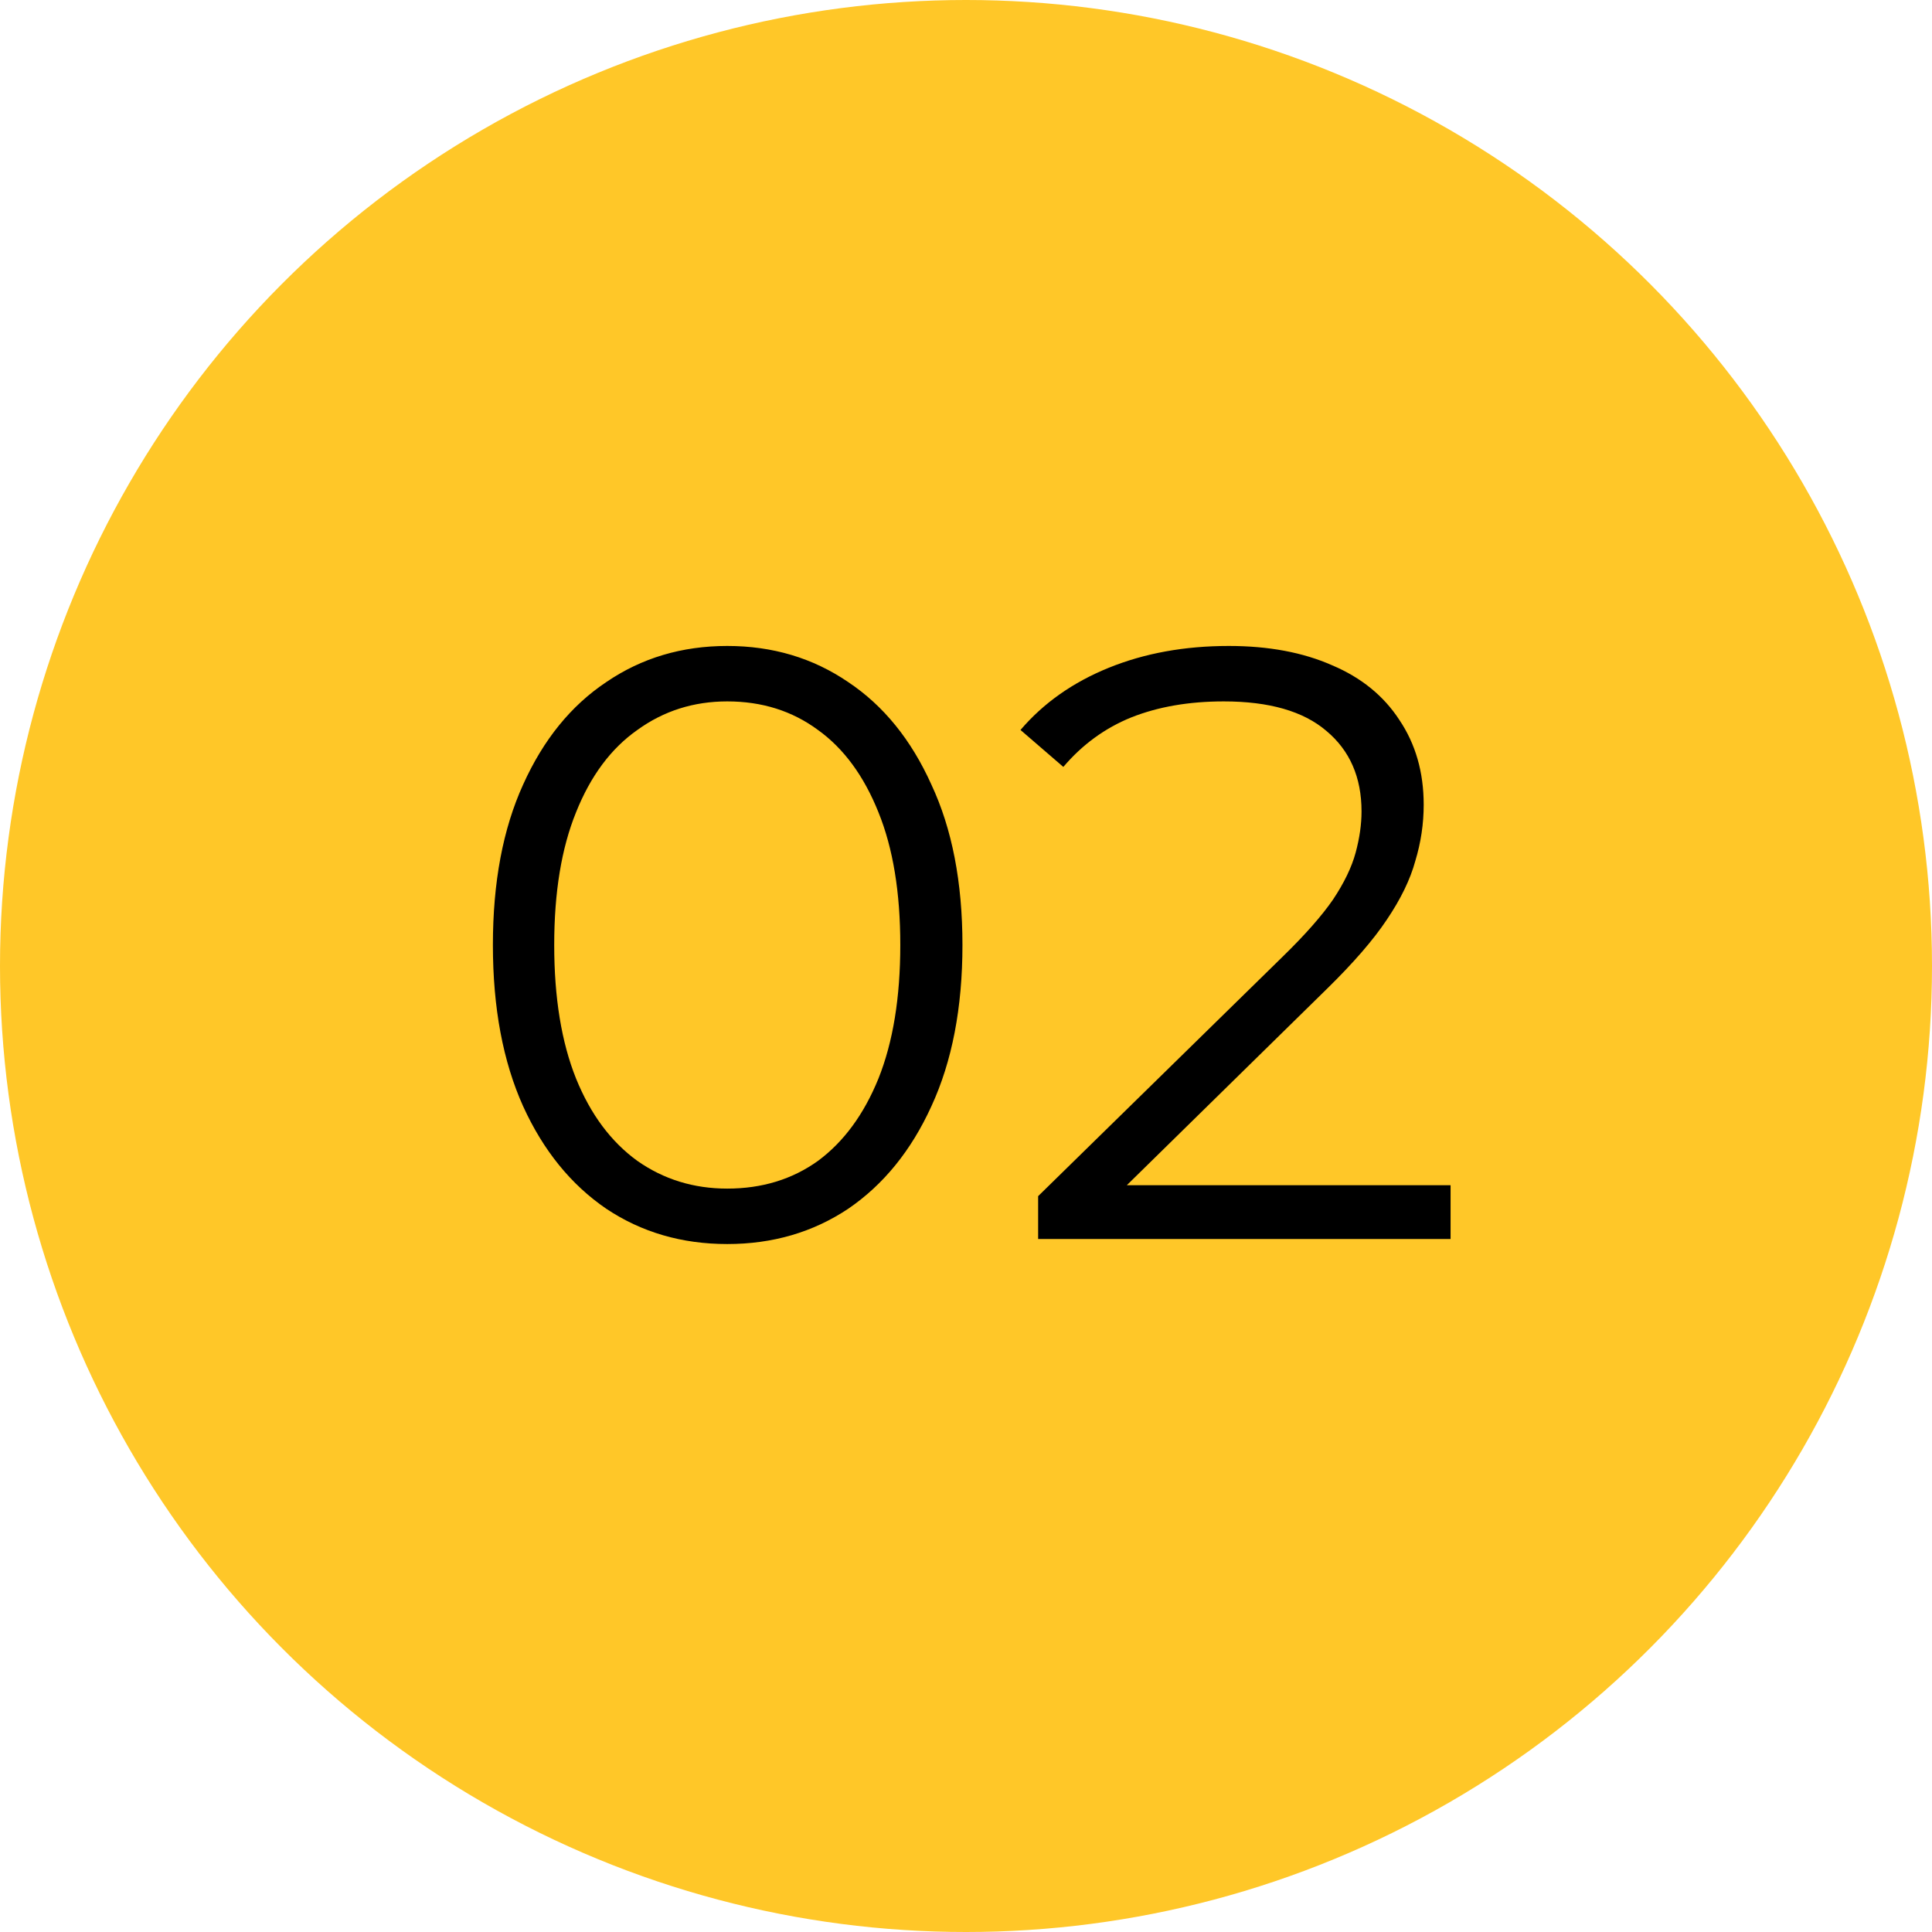
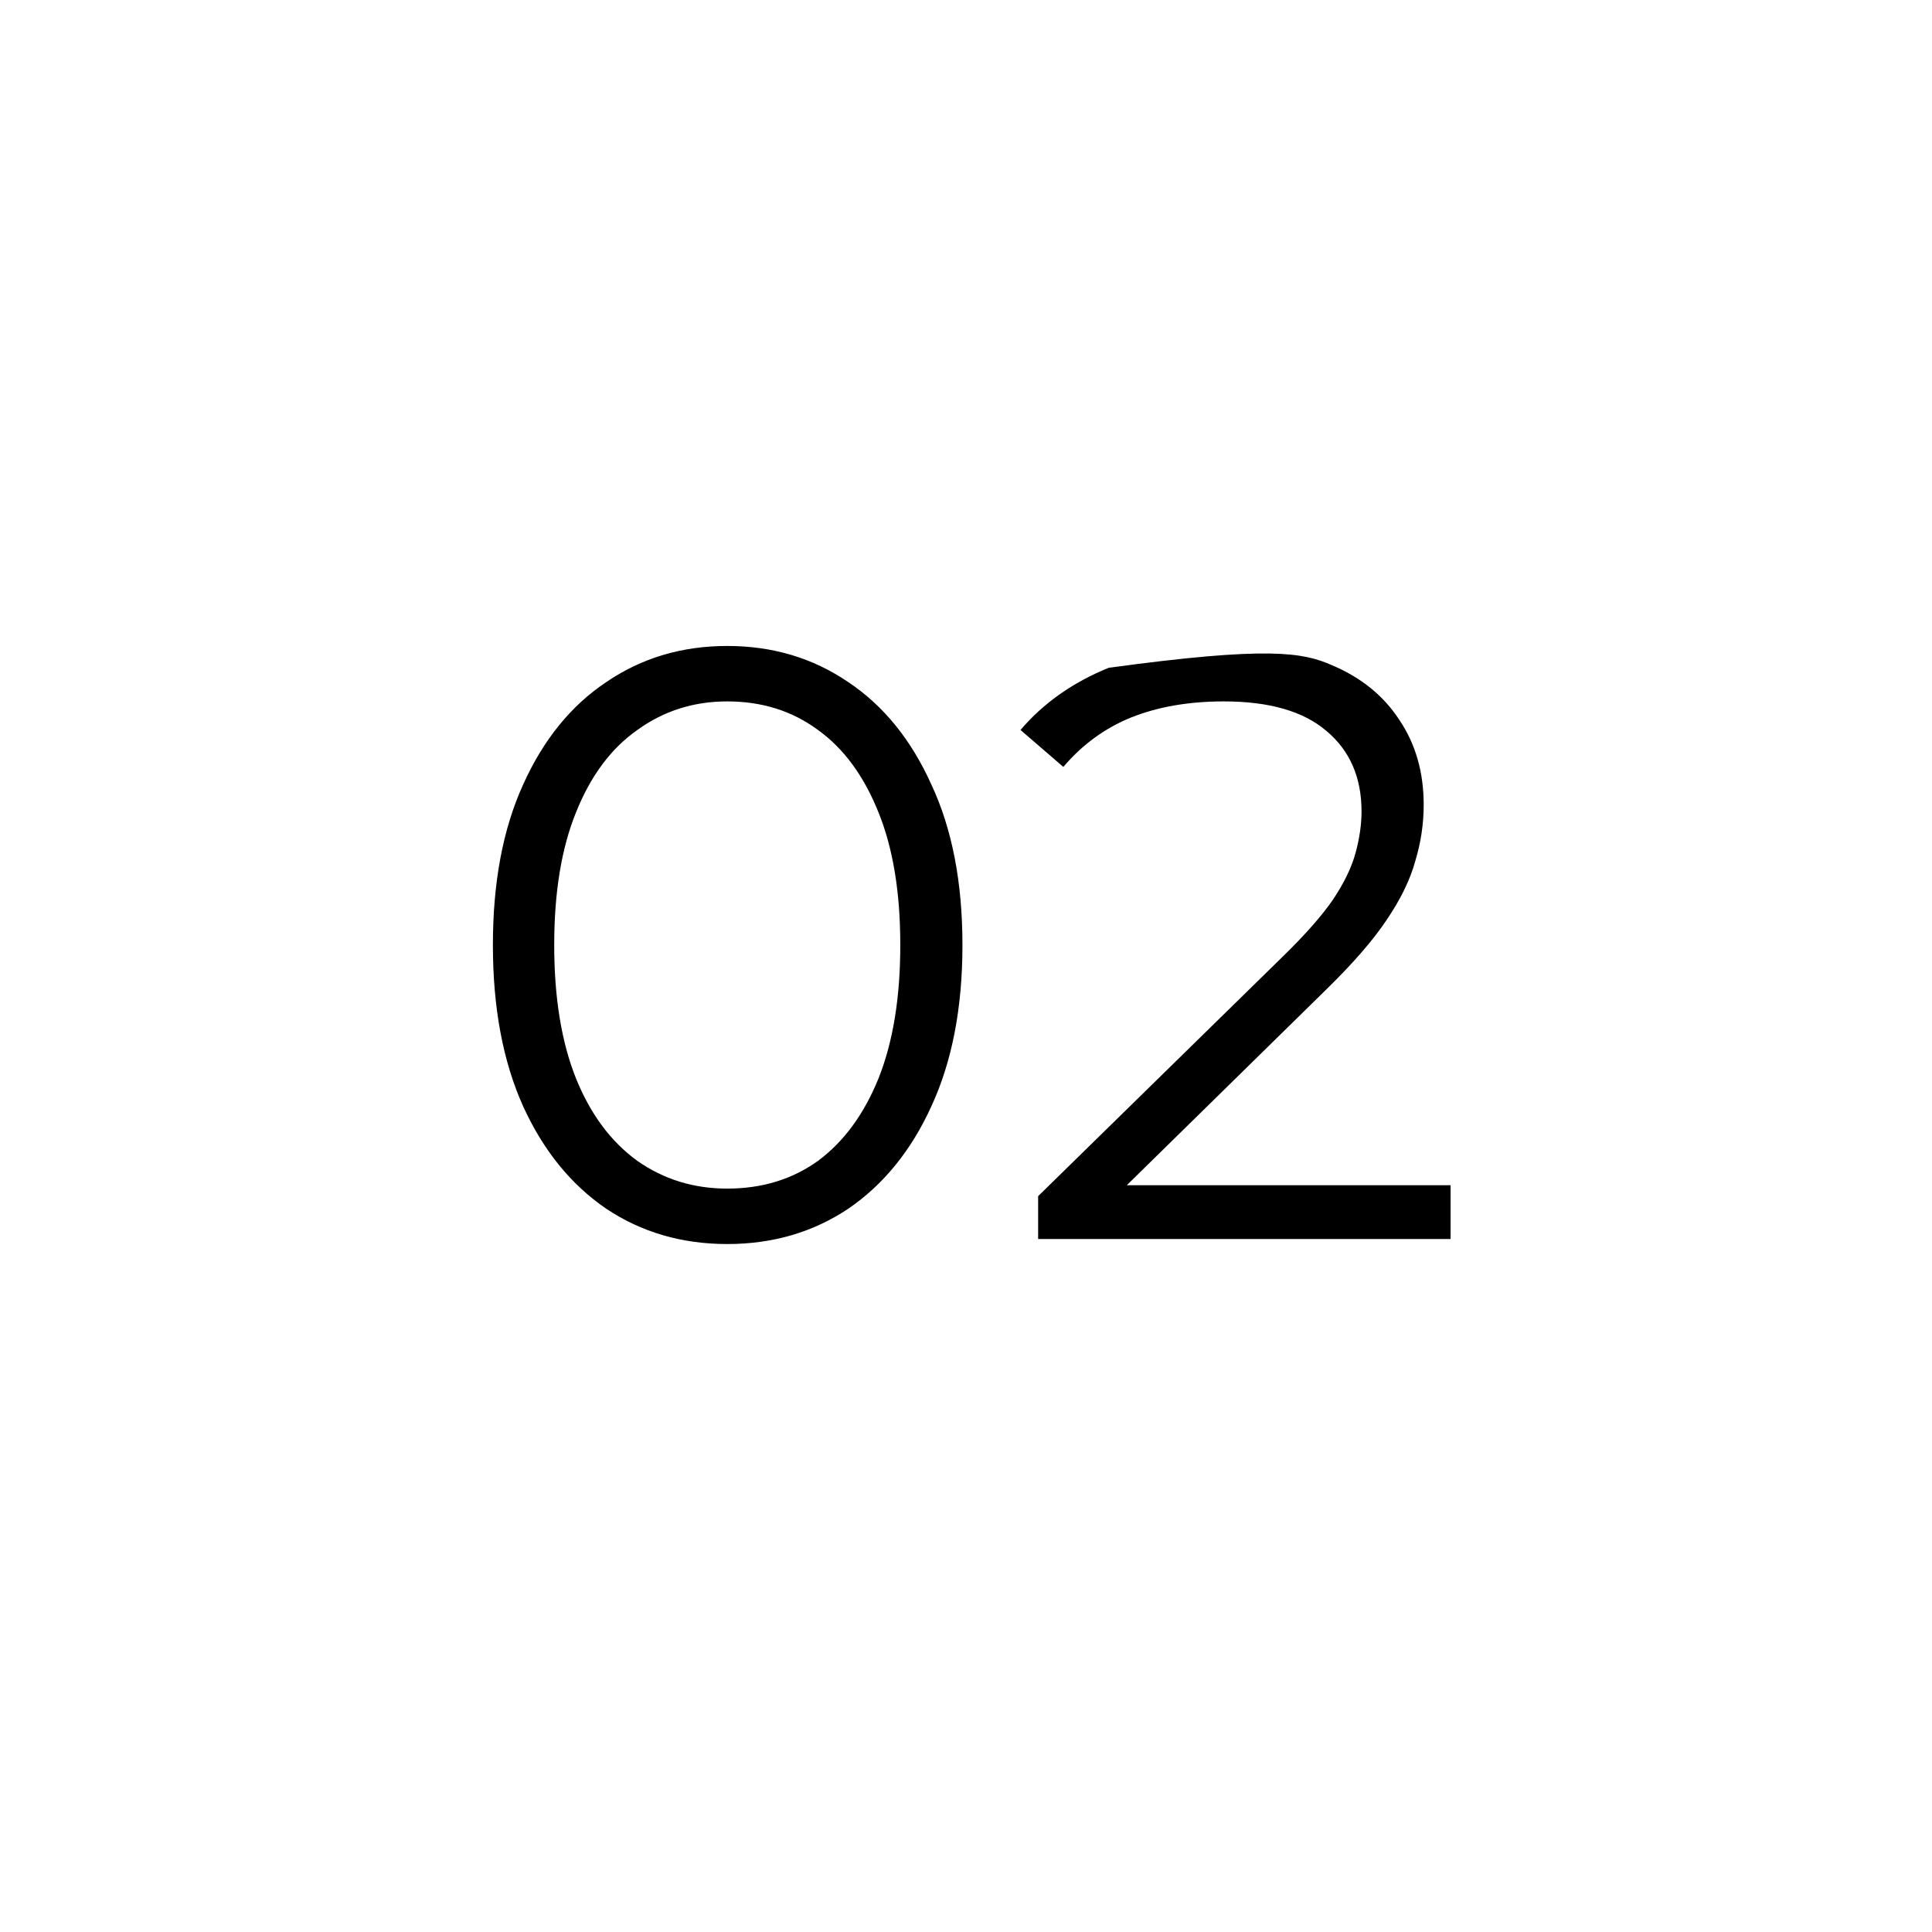
<svg xmlns="http://www.w3.org/2000/svg" width="92" height="92" viewBox="0 0 92 92" fill="none">
-   <circle cx="46" cy="46" r="46" fill="#FFC728" />
-   <path d="M34.631 59.24C32.471 59.24 30.551 58.68 28.871 57.56C27.191 56.413 25.871 54.787 24.911 52.68C23.951 50.547 23.471 47.987 23.471 45C23.471 42.013 23.951 39.467 24.911 37.36C25.871 35.227 27.191 33.6 28.871 32.48C30.551 31.333 32.471 30.76 34.631 30.76C36.791 30.76 38.711 31.333 40.391 32.48C42.071 33.6 43.391 35.227 44.351 37.36C45.337 39.467 45.831 42.013 45.831 45C45.831 47.987 45.337 50.547 44.351 52.68C43.391 54.787 42.071 56.413 40.391 57.56C38.711 58.68 36.791 59.24 34.631 59.24ZM34.631 56.6C36.284 56.6 37.724 56.16 38.951 55.28C40.177 54.373 41.137 53.067 41.831 51.36C42.524 49.627 42.871 47.507 42.871 45C42.871 42.493 42.524 40.387 41.831 38.68C41.137 36.947 40.177 35.64 38.951 34.76C37.724 33.853 36.284 33.4 34.631 33.4C33.031 33.4 31.604 33.853 30.351 34.76C29.097 35.64 28.124 36.947 27.431 38.68C26.737 40.387 26.391 42.493 26.391 45C26.391 47.507 26.737 49.627 27.431 51.36C28.124 53.067 29.097 54.373 30.351 55.28C31.604 56.16 33.031 56.6 34.631 56.6ZM49.435 59V56.96L61.075 45.56C62.142 44.52 62.942 43.613 63.475 42.84C64.008 42.04 64.368 41.293 64.555 40.6C64.742 39.907 64.835 39.253 64.835 38.64C64.835 37.013 64.275 35.733 63.155 34.8C62.062 33.867 60.435 33.4 58.275 33.4C56.622 33.4 55.155 33.653 53.875 34.16C52.622 34.667 51.542 35.453 50.635 36.52L48.595 34.76C49.688 33.48 51.088 32.493 52.795 31.8C54.502 31.107 56.408 30.76 58.515 30.76C60.408 30.76 62.048 31.067 63.435 31.68C64.822 32.267 65.888 33.133 66.635 34.28C67.408 35.427 67.795 36.773 67.795 38.32C67.795 39.227 67.662 40.12 67.395 41C67.155 41.88 66.702 42.813 66.035 43.8C65.395 44.76 64.448 45.853 63.195 47.08L52.515 57.56L51.715 56.44H69.075V59H49.435Z" fill="black" />
+   <path d="M34.631 59.24C32.471 59.24 30.551 58.68 28.871 57.56C27.191 56.413 25.871 54.787 24.911 52.68C23.951 50.547 23.471 47.987 23.471 45C23.471 42.013 23.951 39.467 24.911 37.36C25.871 35.227 27.191 33.6 28.871 32.48C30.551 31.333 32.471 30.76 34.631 30.76C36.791 30.76 38.711 31.333 40.391 32.48C42.071 33.6 43.391 35.227 44.351 37.36C45.337 39.467 45.831 42.013 45.831 45C45.831 47.987 45.337 50.547 44.351 52.68C43.391 54.787 42.071 56.413 40.391 57.56C38.711 58.68 36.791 59.24 34.631 59.24ZM34.631 56.6C36.284 56.6 37.724 56.16 38.951 55.28C40.177 54.373 41.137 53.067 41.831 51.36C42.524 49.627 42.871 47.507 42.871 45C42.871 42.493 42.524 40.387 41.831 38.68C41.137 36.947 40.177 35.64 38.951 34.76C37.724 33.853 36.284 33.4 34.631 33.4C33.031 33.4 31.604 33.853 30.351 34.76C29.097 35.64 28.124 36.947 27.431 38.68C26.737 40.387 26.391 42.493 26.391 45C26.391 47.507 26.737 49.627 27.431 51.36C28.124 53.067 29.097 54.373 30.351 55.28C31.604 56.16 33.031 56.6 34.631 56.6ZM49.435 59V56.96L61.075 45.56C62.142 44.52 62.942 43.613 63.475 42.84C64.008 42.04 64.368 41.293 64.555 40.6C64.742 39.907 64.835 39.253 64.835 38.64C64.835 37.013 64.275 35.733 63.155 34.8C62.062 33.867 60.435 33.4 58.275 33.4C56.622 33.4 55.155 33.653 53.875 34.16C52.622 34.667 51.542 35.453 50.635 36.52L48.595 34.76C49.688 33.48 51.088 32.493 52.795 31.8C60.408 30.76 62.048 31.067 63.435 31.68C64.822 32.267 65.888 33.133 66.635 34.28C67.408 35.427 67.795 36.773 67.795 38.32C67.795 39.227 67.662 40.12 67.395 41C67.155 41.88 66.702 42.813 66.035 43.8C65.395 44.76 64.448 45.853 63.195 47.08L52.515 57.56L51.715 56.44H69.075V59H49.435Z" fill="black" />
</svg>